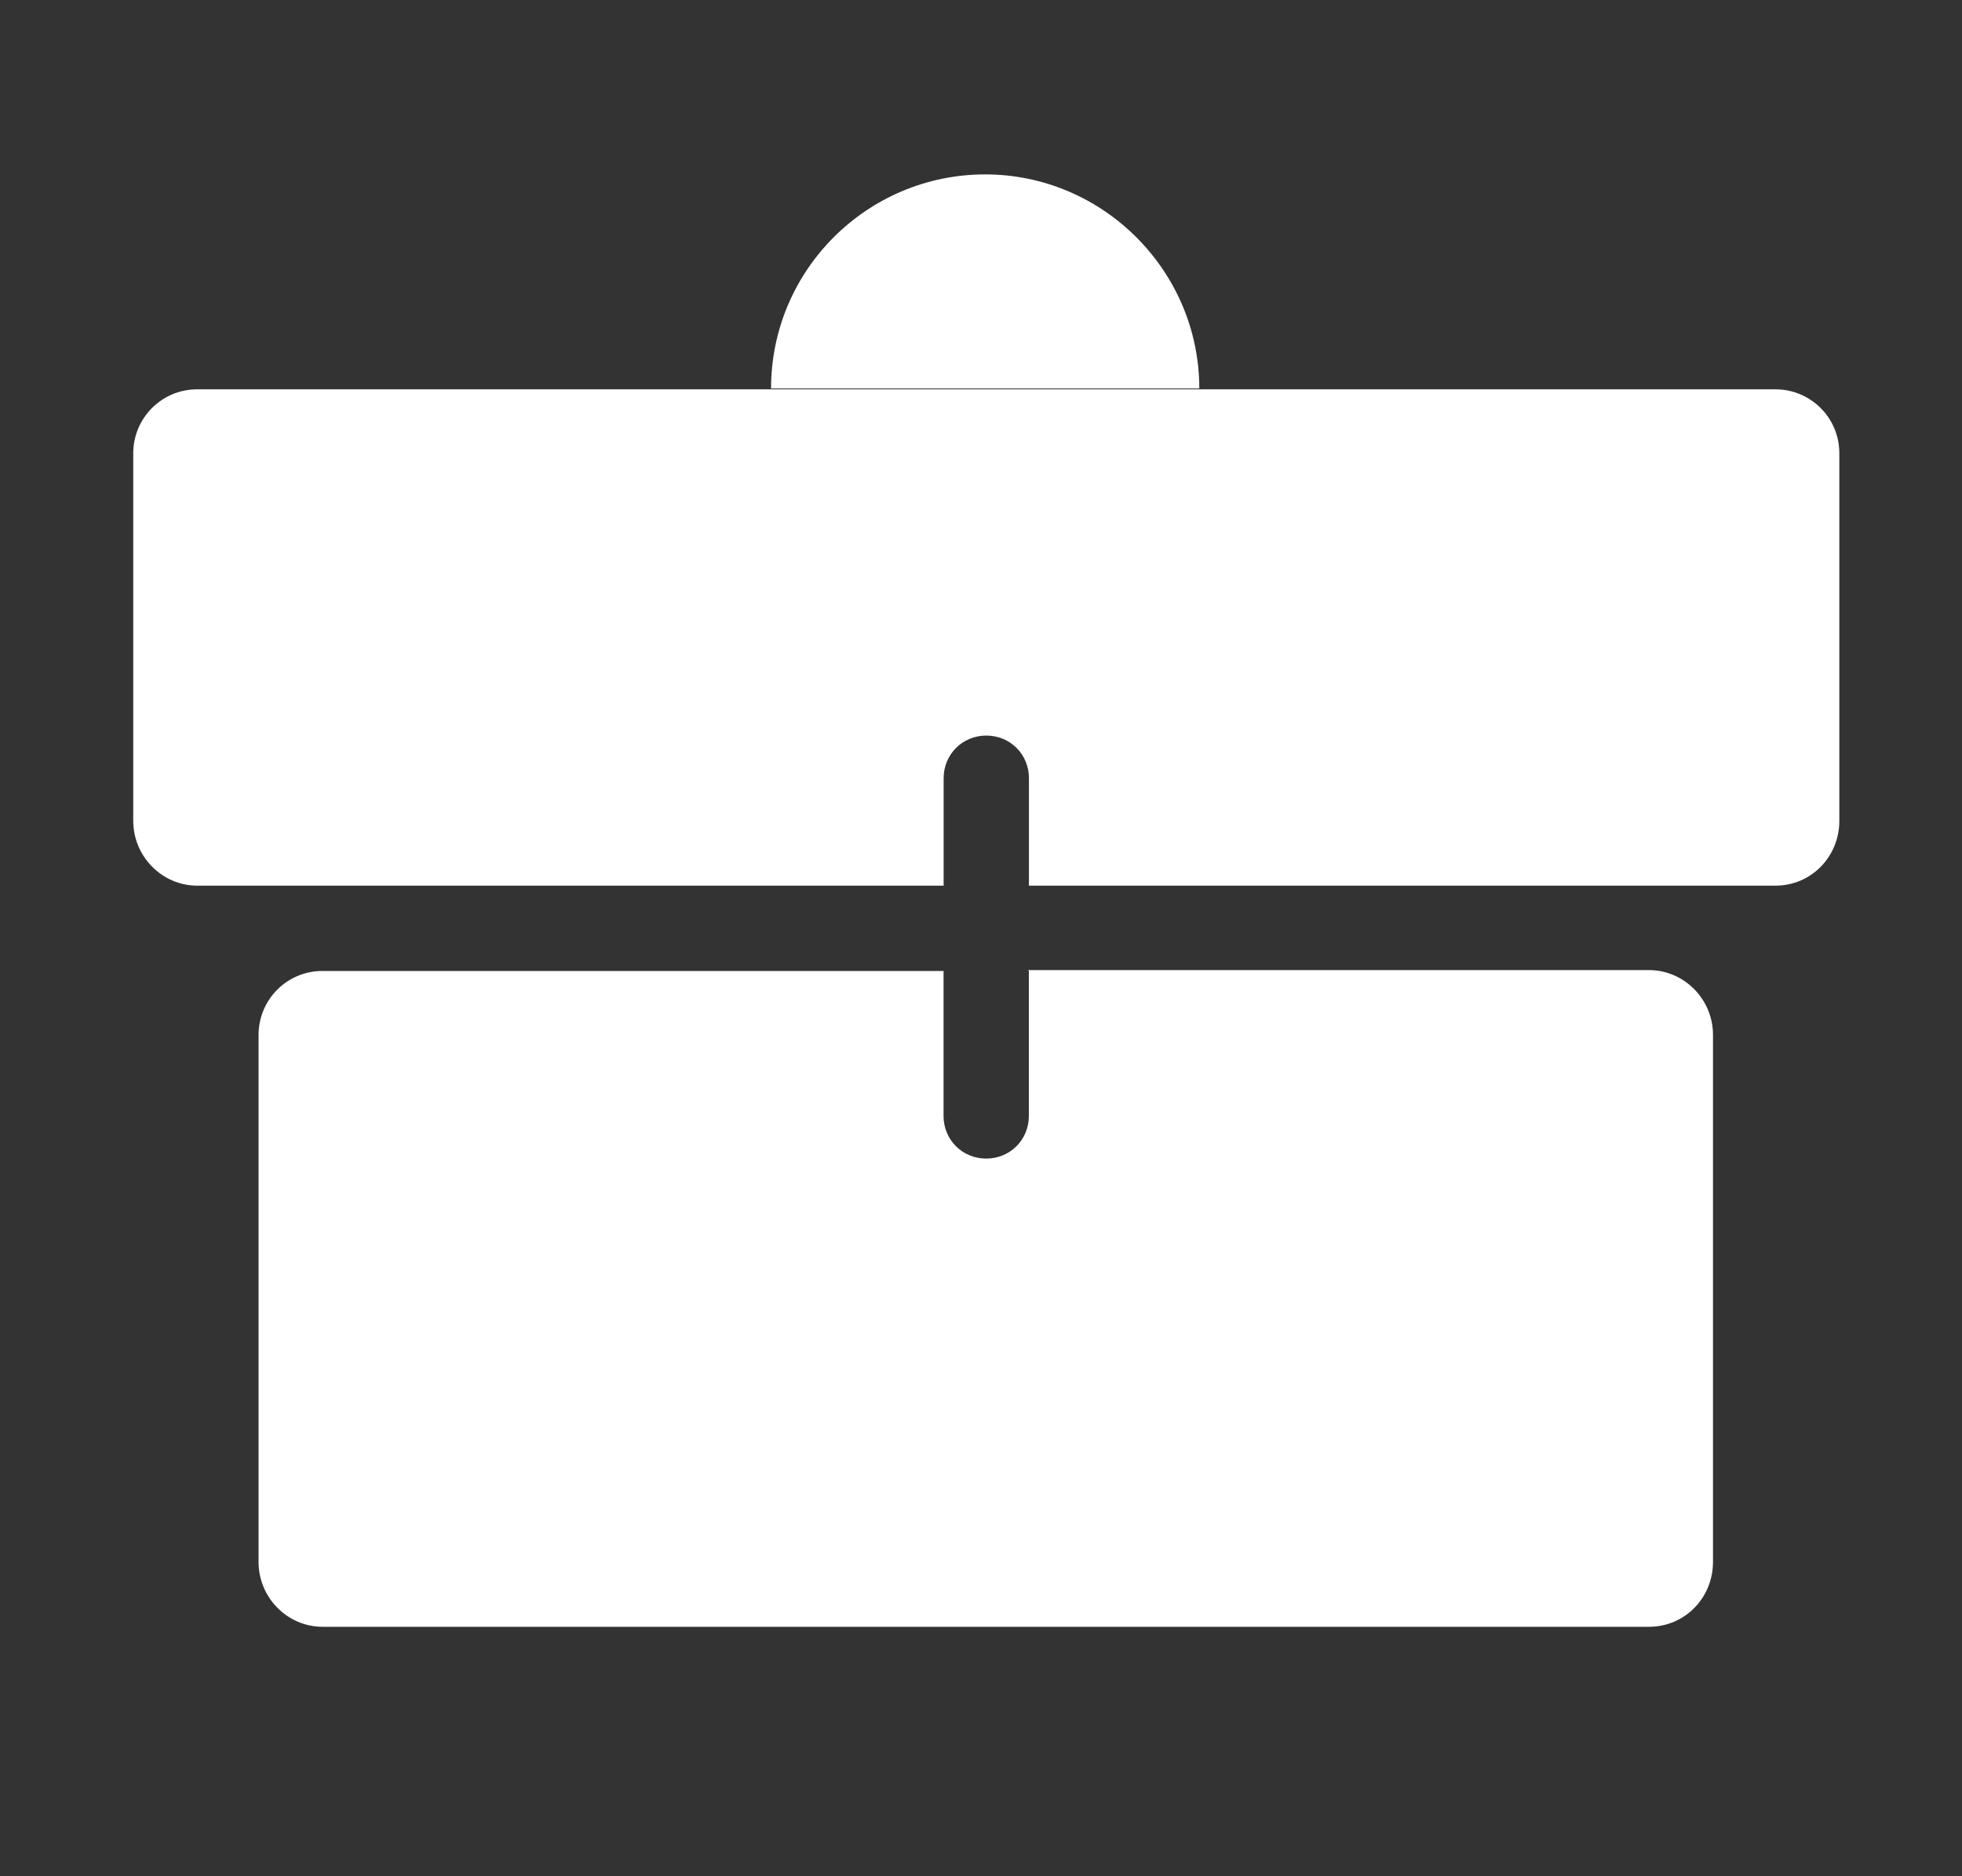
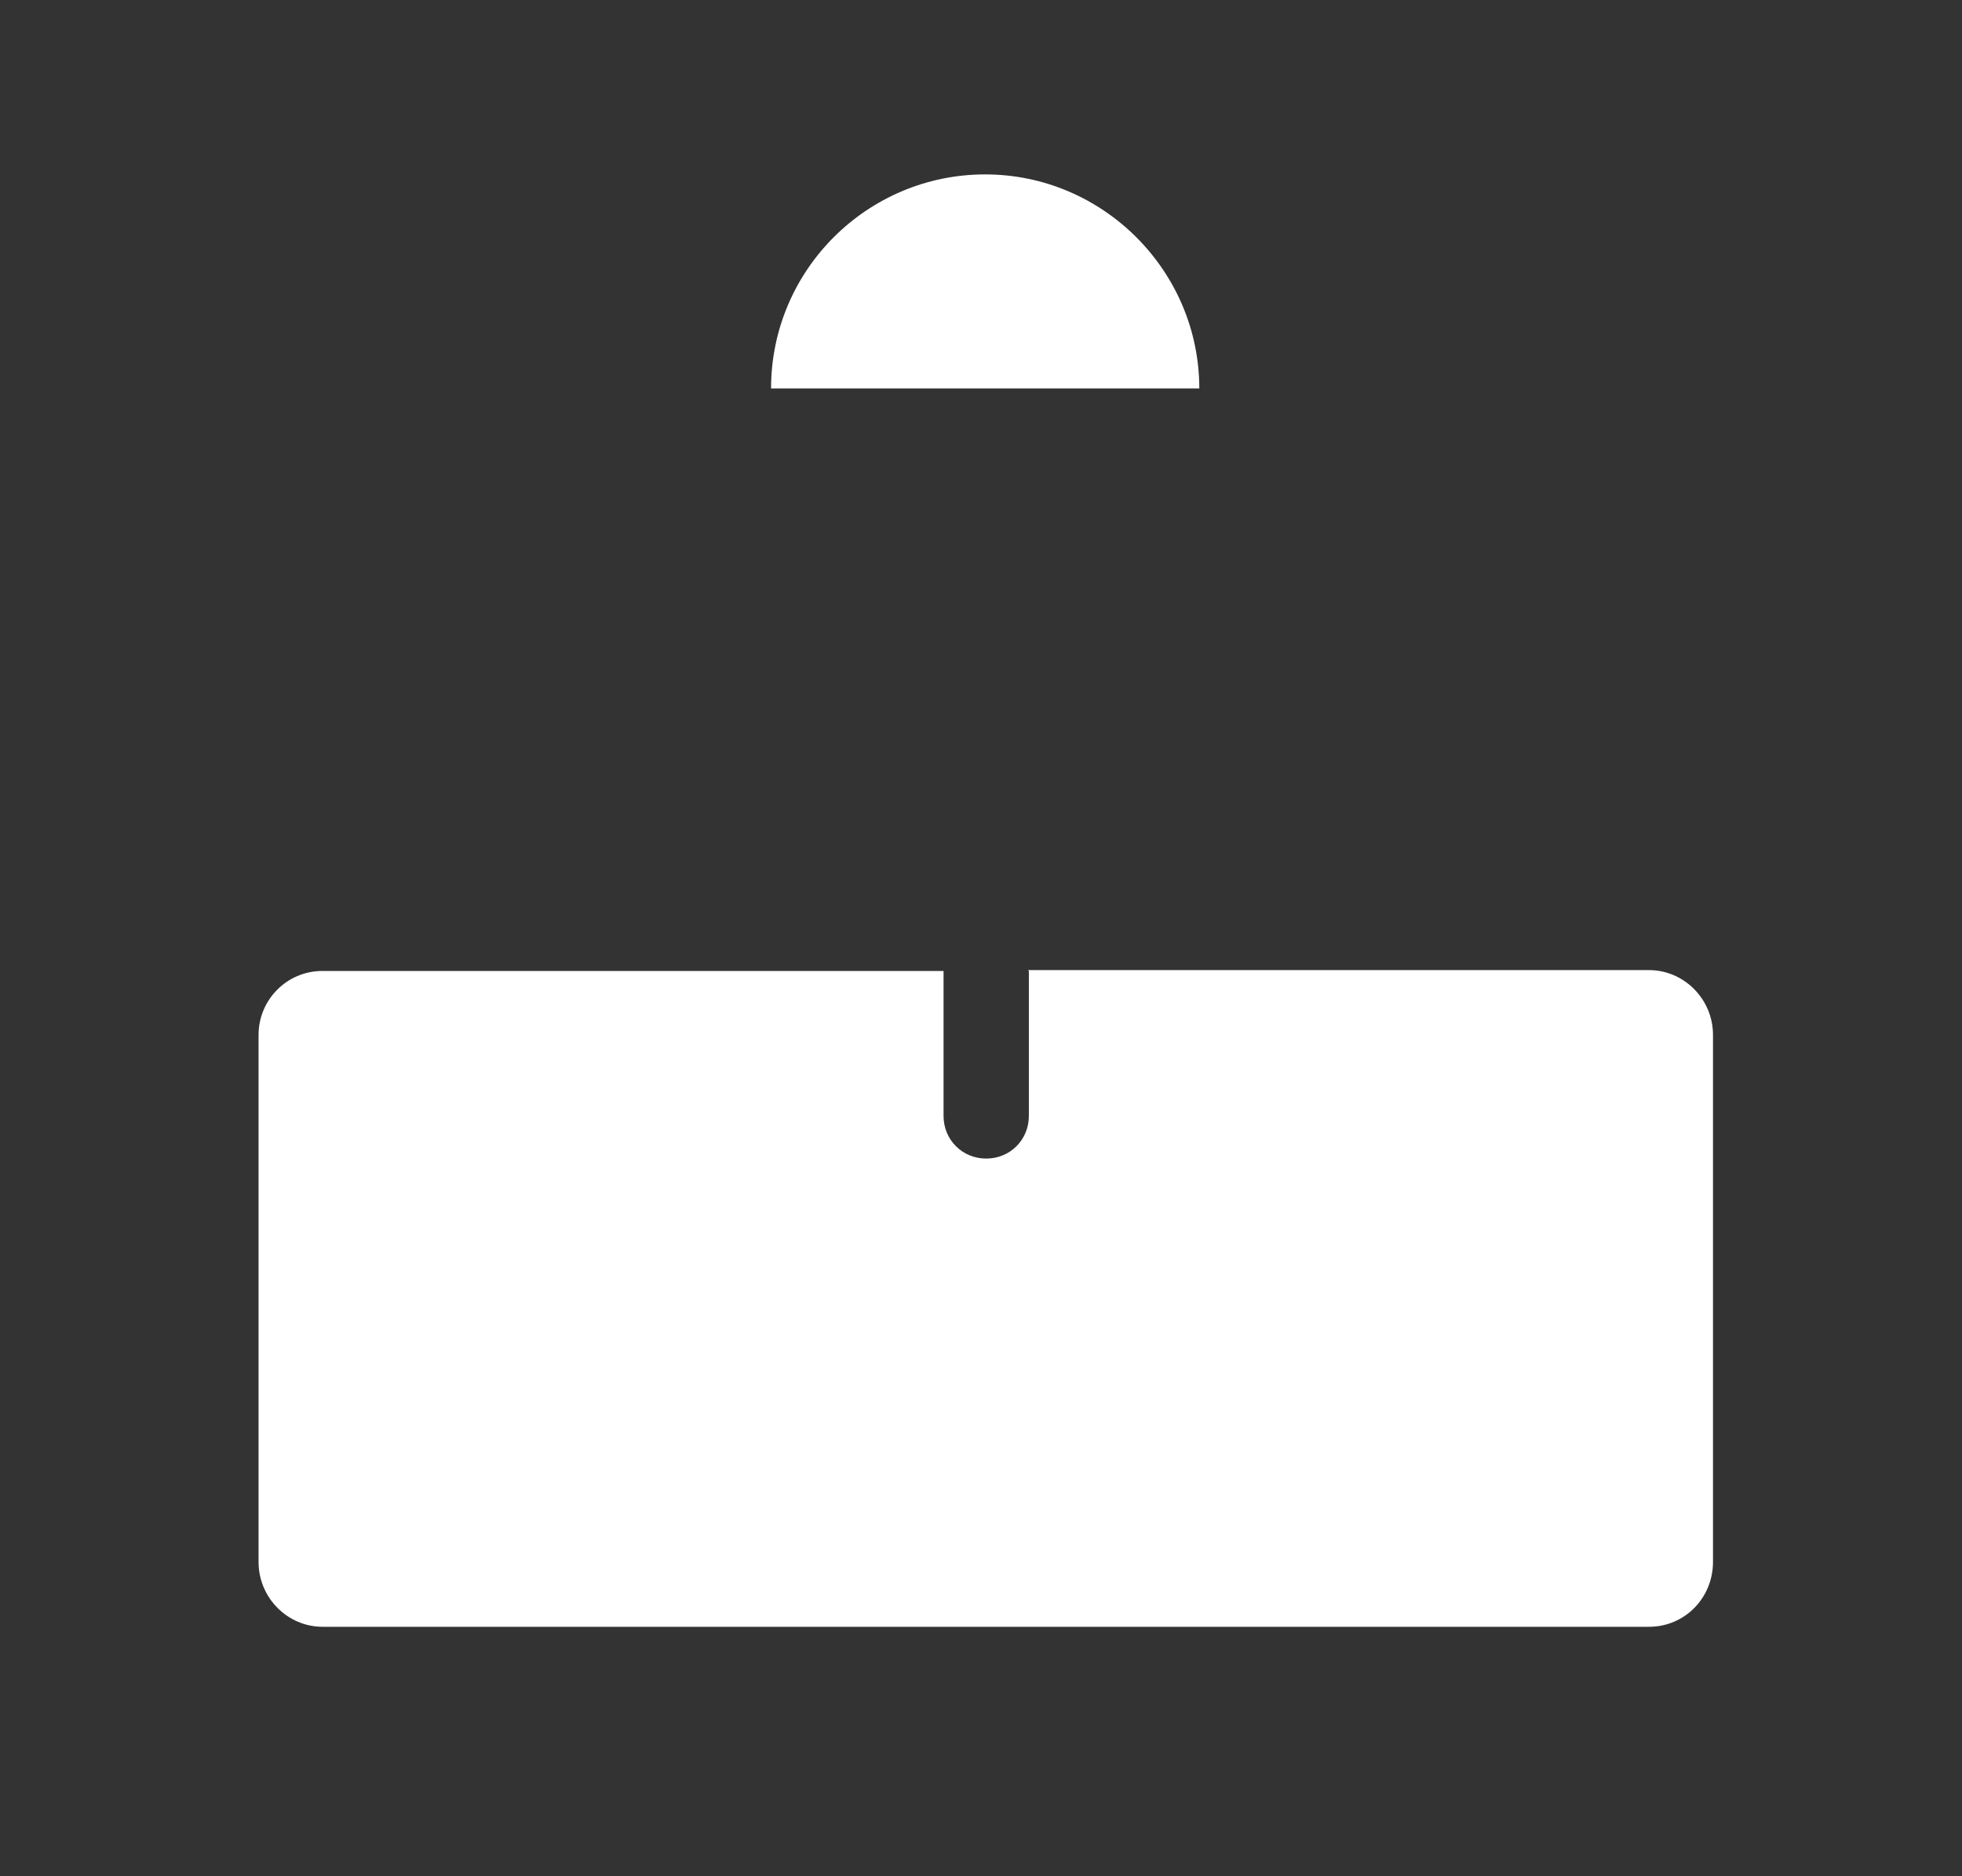
<svg xmlns="http://www.w3.org/2000/svg" width="23" height="22" viewBox="0 0 23 22" fill="none">
  <rect x="0" y="0" width="23" height="22" fill="#333333" stroke="none" />
  <path d="M9.039 4.555C9.039 3.165 10.169 2.045 11.549 2.045C12.929 2.045 14.059 3.175 14.059 4.555" fill="white" />
-   <path d="M11.062 10.385V9.125C11.062 8.845 11.283 8.625 11.562 8.625C11.842 8.625 12.062 8.845 12.062 9.125V10.385H20.812C21.233 10.385 21.562 10.045 21.562 9.625V5.315C21.562 4.895 21.223 4.565 20.812 4.565H2.312C1.893 4.565 1.562 4.905 1.562 5.315V9.625C1.562 10.045 1.903 10.385 2.312 10.385H11.062Z" fill="white" />
  <path d="M12.061 11.385V13.085C12.061 13.365 11.841 13.585 11.561 13.585C11.281 13.585 11.061 13.365 11.061 13.085V11.385H3.781C3.361 11.385 3.031 11.725 3.031 12.135V18.315C3.031 18.735 3.371 19.075 3.781 19.075H19.331C19.751 19.075 20.081 18.735 20.081 18.315V12.135C20.081 11.715 19.741 11.375 19.331 11.375H12.051L12.061 11.385Z" fill="white" />
</svg>